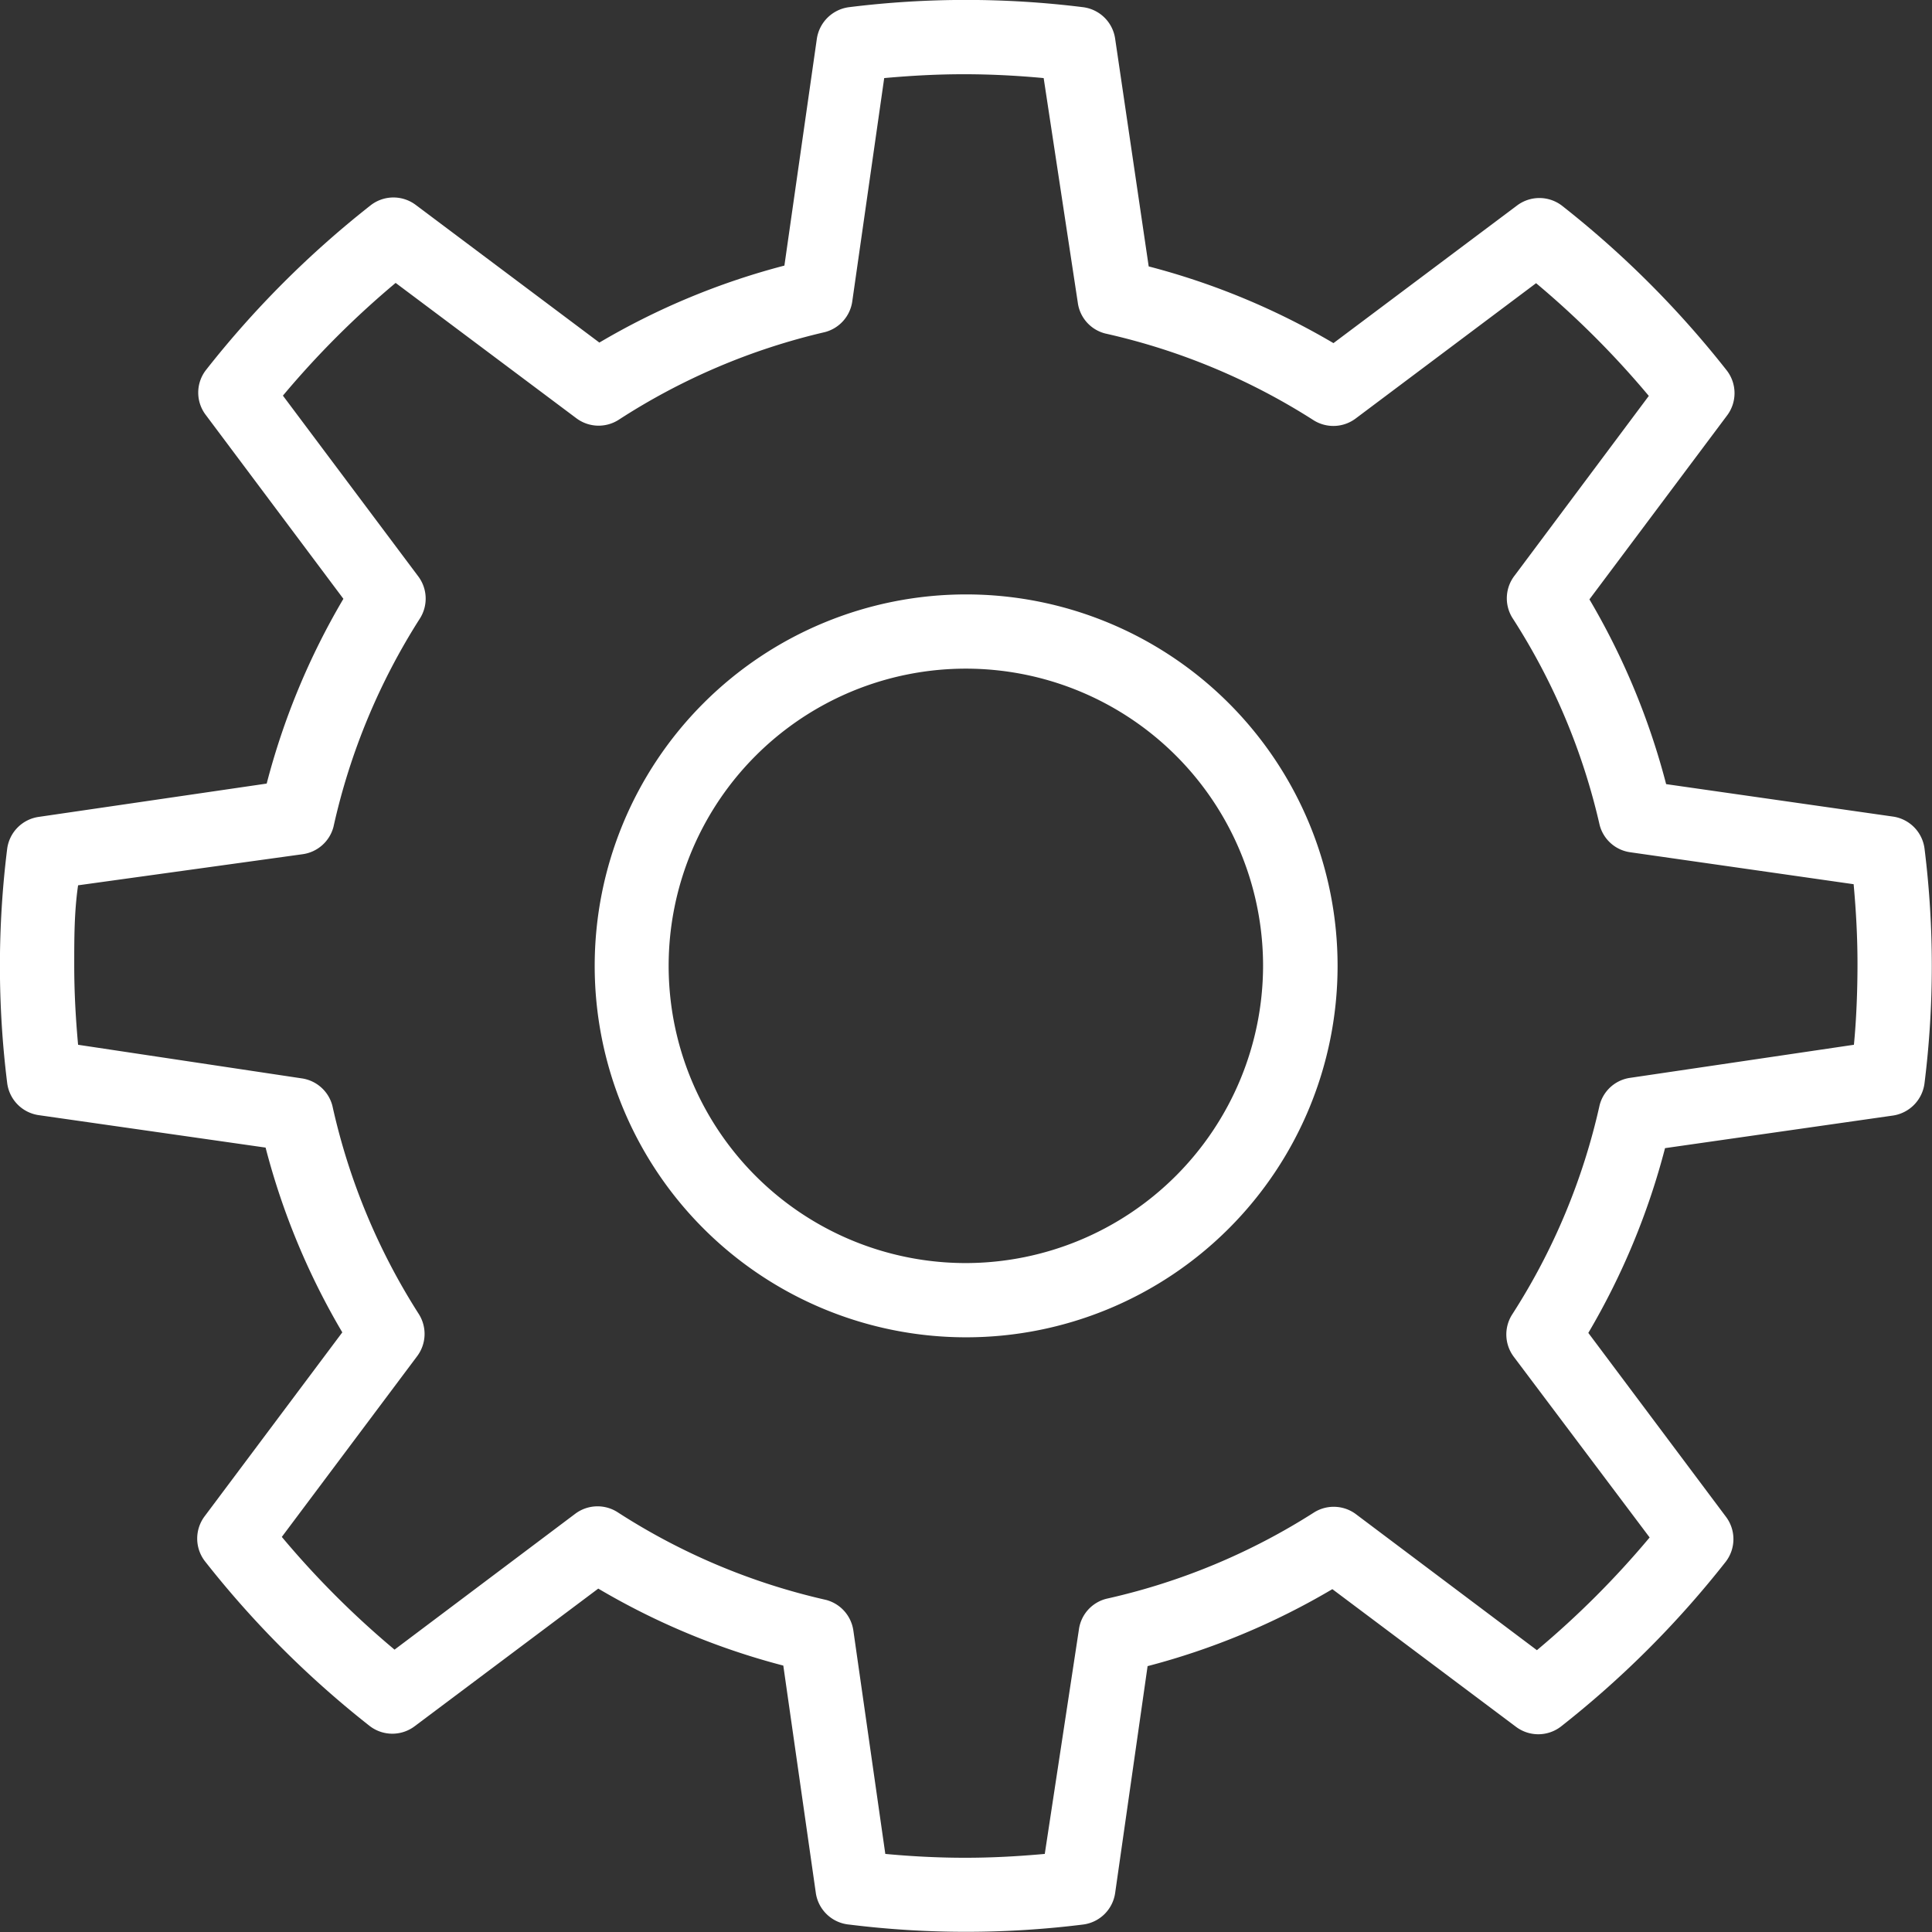
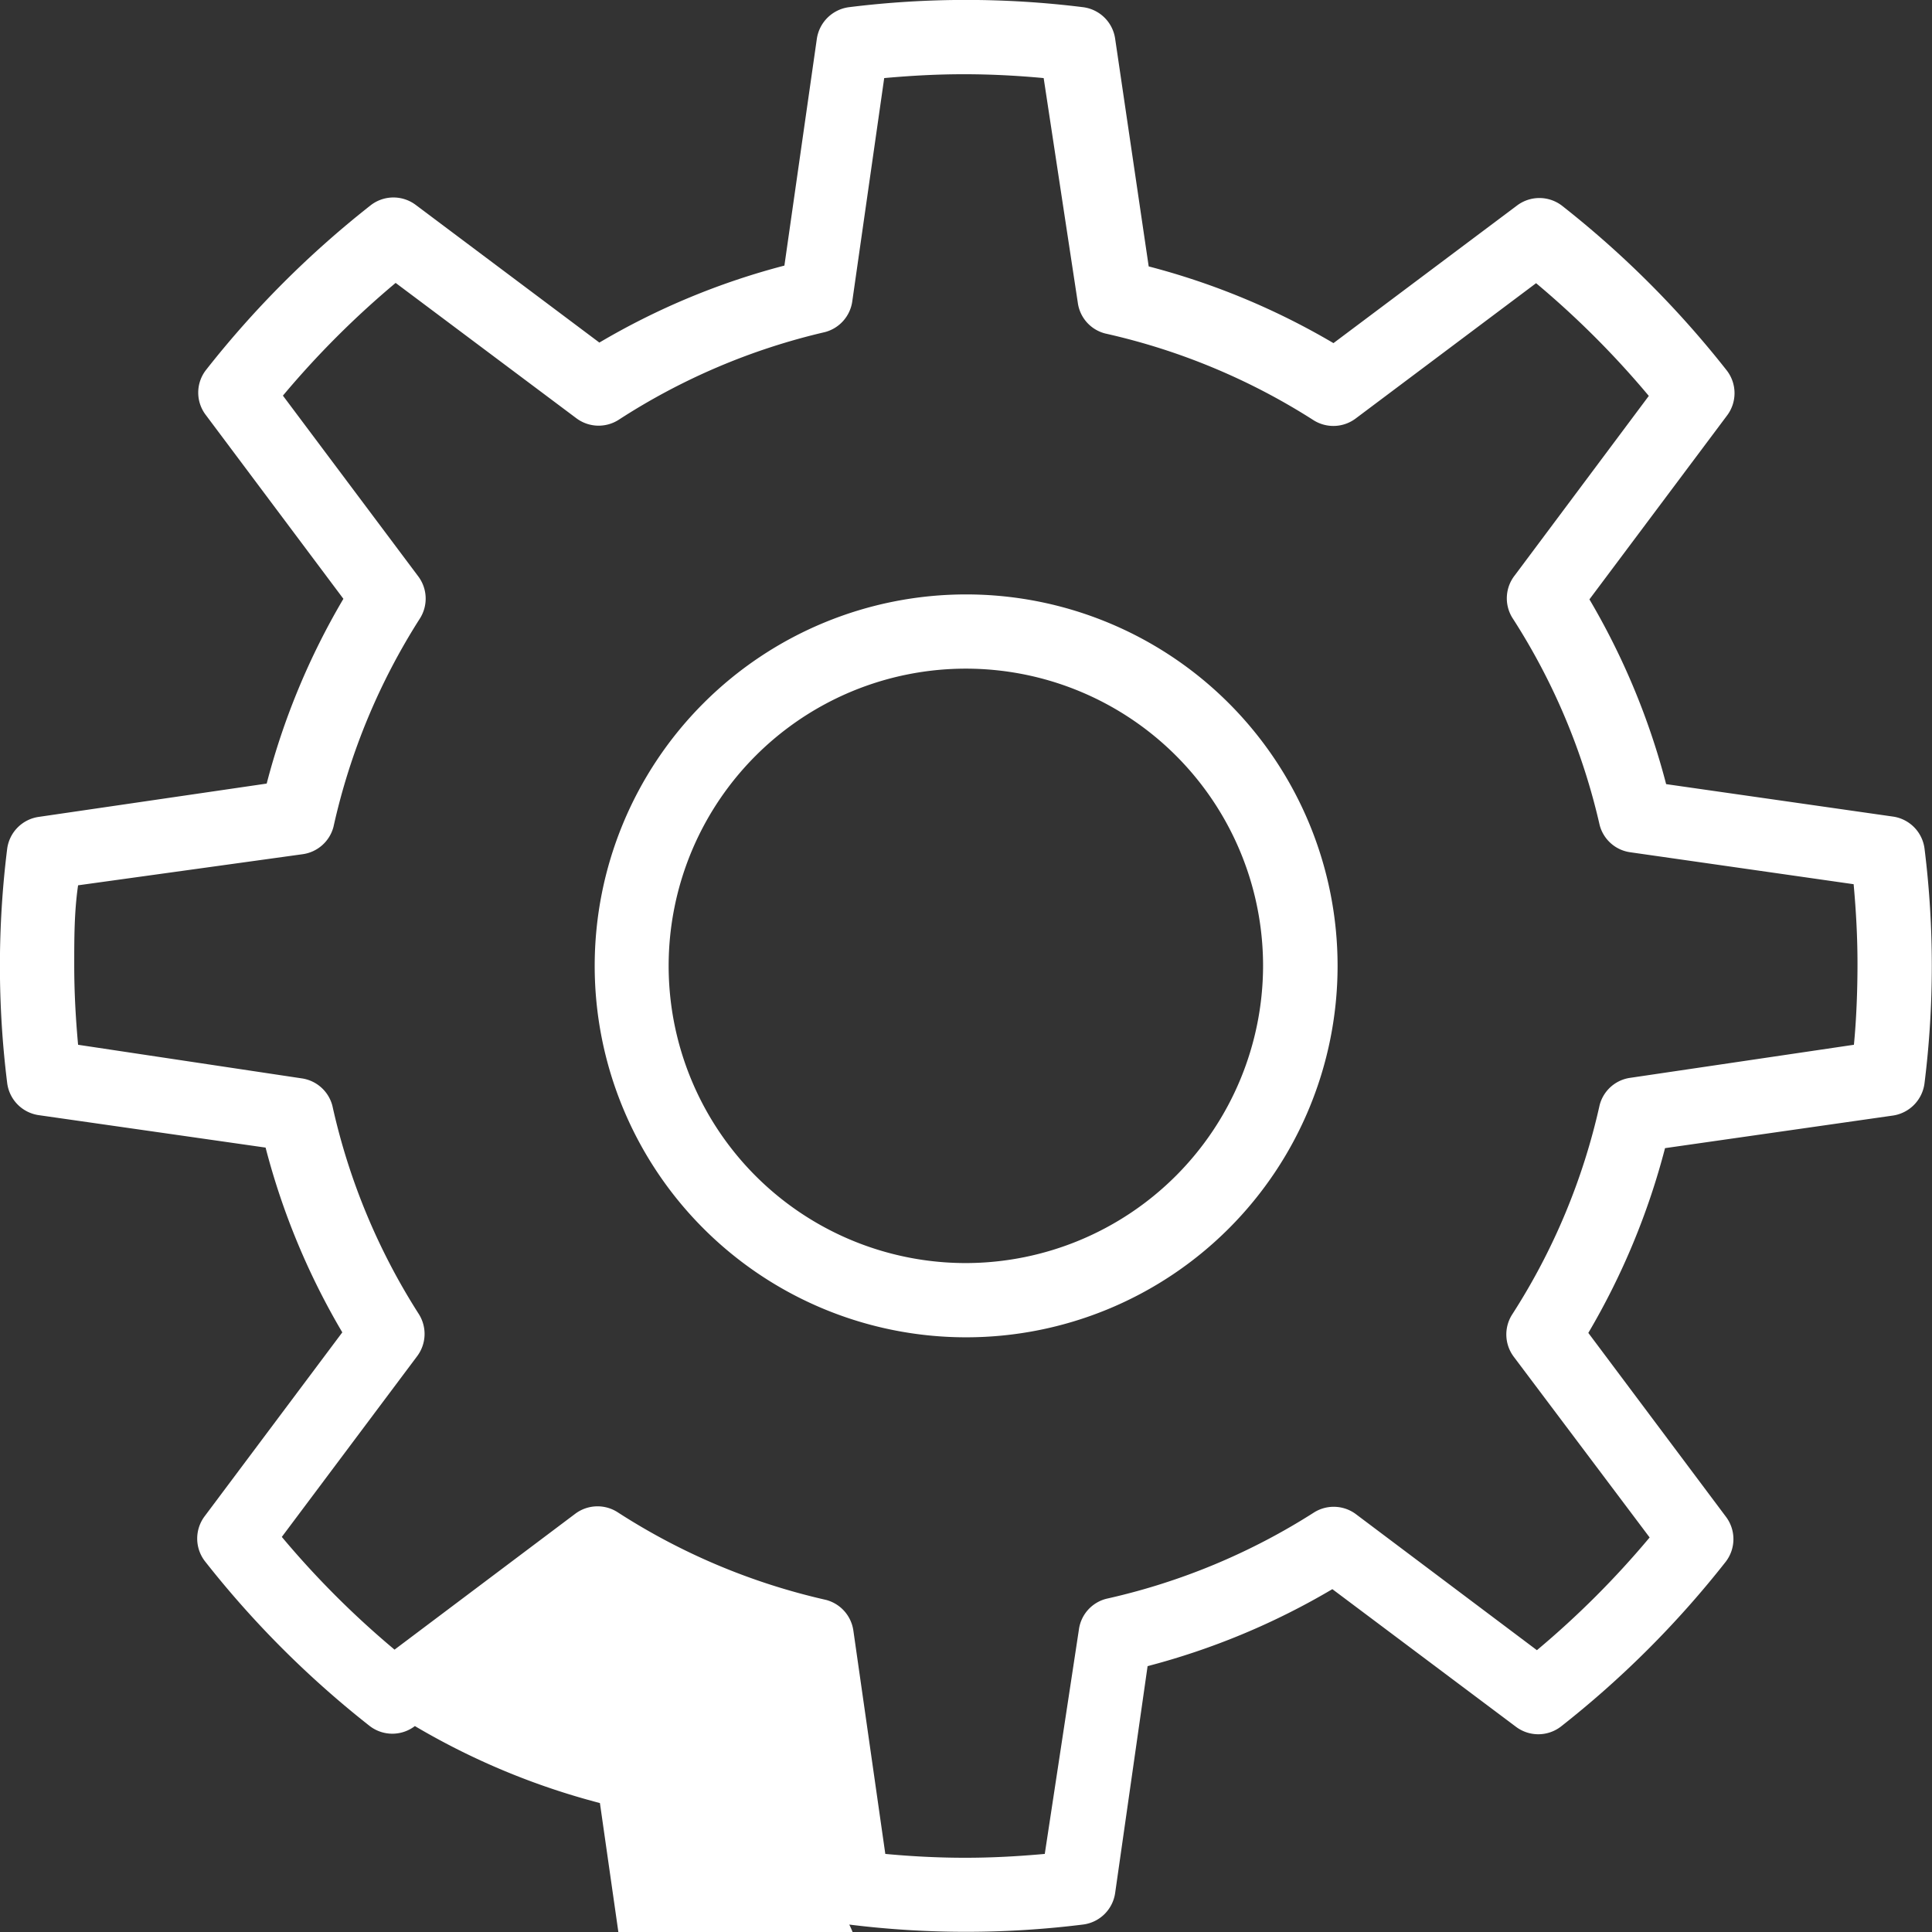
<svg xmlns="http://www.w3.org/2000/svg" viewBox="0 0 70.27 70.27">
  <rect x="0" y="0" width="70.27" height="70.27" fill="#333333" stroke="none" />
  <defs>
    <style>.cls-1{fill:#fff;}</style>
  </defs>
  <title>Asset 9</title>
  <g id="Layer_2" data-name="Layer 2">
    <g id="Layer_1-2" data-name="Layer 1">
-       <path class="cls-1" d="M35.14,21.62A13.51,13.51,0,1,0,48.65,35.13,13.51,13.51,0,0,0,35.14,21.62Zm0,24.32A10.81,10.81,0,1,1,45.94,35.13,10.83,10.83,0,0,1,35.14,45.94ZM70,30.88a1.35,1.35,0,0,0-1.15-1.18L60.6,28.52a26.18,26.18,0,0,0-2.79-6.72l5-6.68a1.35,1.35,0,0,0,0-1.64,35.55,35.55,0,0,0-6-6,1.35,1.35,0,0,0-1.64,0l-6.67,5a26.26,26.26,0,0,0-6.72-2.79L40.56,1.41A1.35,1.35,0,0,0,39.38.26a34.46,34.46,0,0,0-8.49,0,1.36,1.36,0,0,0-1.18,1.15L28.53,9.66a26.27,26.27,0,0,0-6.73,2.8l-6.67-5a1.35,1.35,0,0,0-1.64,0,35.55,35.55,0,0,0-6,6,1.34,1.34,0,0,0,0,1.64l5,6.68a26.11,26.11,0,0,0-2.79,6.72L1.42,29.71A1.35,1.35,0,0,0,.26,30.88a34.47,34.47,0,0,0,0,8.5,1.35,1.35,0,0,0,1.15,1.18l8.25,1.18a26.06,26.06,0,0,0,2.79,6.72l-5,6.68a1.35,1.35,0,0,0,0,1.64,35.55,35.55,0,0,0,6,6,1.35,1.35,0,0,0,1.64,0l6.67-5a26.21,26.21,0,0,0,6.73,2.8l1.18,8.25A1.35,1.35,0,0,0,30.89,70a34.38,34.38,0,0,0,8.49,0,1.35,1.35,0,0,0,1.18-1.15l1.18-8.25a26.2,26.2,0,0,0,6.72-2.8l6.67,5a1.35,1.35,0,0,0,1.64,0,35.55,35.55,0,0,0,6-6,1.35,1.35,0,0,0,0-1.64l-5-6.68a26.19,26.19,0,0,0,2.79-6.72l8.25-1.18A1.36,1.36,0,0,0,70,39.38a34.47,34.47,0,0,0,0-8.5ZM67.43,38,59.31,39.2a1.34,1.34,0,0,0-1.13,1A23.49,23.49,0,0,1,55,47.81a1.35,1.35,0,0,0,.06,1.54L60,55.92a32.71,32.71,0,0,1-4.1,4.1l-6.56-4.93A1.35,1.35,0,0,0,47.81,55a23.57,23.57,0,0,1-7.57,3.15,1.34,1.34,0,0,0-1,1.13L38,67.43c-1,.09-1.93.14-2.9.14s-1.94-.05-2.9-.14l-1.16-8.11a1.35,1.35,0,0,0-1-1.13A23.52,23.52,0,0,1,22.46,55a1.35,1.35,0,0,0-1.54.06L14.35,60a32.74,32.74,0,0,1-4.1-4.1l4.92-6.57a1.35,1.35,0,0,0,.06-1.54,23.46,23.46,0,0,1-3.14-7.57,1.35,1.35,0,0,0-1.13-1L2.84,38c-.09-1-.14-1.92-.14-2.9s0-1.94.14-2.9L11,31.07a1.35,1.35,0,0,0,1.13-1,23.53,23.53,0,0,1,3.14-7.57,1.35,1.35,0,0,0-.06-1.54l-4.92-6.57a32.86,32.86,0,0,1,4.1-4.1l6.57,4.92a1.35,1.35,0,0,0,1.54.06A23.58,23.58,0,0,1,30,12.08a1.35,1.35,0,0,0,1-1.13l1.16-8.11c1-.09,1.93-.14,2.9-.14s1.94.05,2.9.14L39.2,11a1.34,1.34,0,0,0,1,1.13,23.63,23.63,0,0,1,7.57,3.15,1.35,1.35,0,0,0,1.54-.06l6.56-4.92a32.74,32.74,0,0,1,4.1,4.1L55.1,20.92A1.35,1.35,0,0,0,55,22.46,23.52,23.52,0,0,1,58.18,30a1.34,1.34,0,0,0,1.13,1l8.11,1.16c.09,1,.14,1.93.14,2.9S67.52,37.08,67.43,38Z" />
+       <path class="cls-1" d="M35.14,21.62A13.51,13.51,0,1,0,48.65,35.13,13.51,13.51,0,0,0,35.14,21.62Zm0,24.32A10.81,10.81,0,1,1,45.94,35.13,10.83,10.83,0,0,1,35.14,45.94ZM70,30.88a1.35,1.35,0,0,0-1.15-1.18L60.6,28.52a26.18,26.18,0,0,0-2.79-6.72l5-6.68a1.35,1.35,0,0,0,0-1.64,35.55,35.55,0,0,0-6-6,1.35,1.35,0,0,0-1.64,0l-6.67,5a26.26,26.26,0,0,0-6.72-2.79L40.56,1.41A1.35,1.35,0,0,0,39.38.26a34.46,34.46,0,0,0-8.49,0,1.36,1.36,0,0,0-1.18,1.15L28.53,9.66a26.27,26.27,0,0,0-6.73,2.8l-6.67-5a1.35,1.35,0,0,0-1.64,0,35.55,35.55,0,0,0-6,6,1.34,1.34,0,0,0,0,1.64l5,6.68a26.11,26.11,0,0,0-2.79,6.72L1.42,29.71A1.35,1.35,0,0,0,.26,30.88a34.47,34.47,0,0,0,0,8.5,1.35,1.35,0,0,0,1.15,1.18l8.25,1.18a26.06,26.06,0,0,0,2.79,6.72l-5,6.68a1.35,1.35,0,0,0,0,1.64,35.55,35.55,0,0,0,6,6,1.35,1.35,0,0,0,1.64,0a26.21,26.21,0,0,0,6.73,2.8l1.18,8.25A1.35,1.35,0,0,0,30.89,70a34.38,34.38,0,0,0,8.49,0,1.35,1.35,0,0,0,1.18-1.15l1.18-8.25a26.2,26.2,0,0,0,6.72-2.8l6.67,5a1.35,1.35,0,0,0,1.64,0,35.55,35.55,0,0,0,6-6,1.35,1.35,0,0,0,0-1.64l-5-6.68a26.19,26.19,0,0,0,2.79-6.72l8.25-1.18A1.36,1.36,0,0,0,70,39.38a34.47,34.47,0,0,0,0-8.5ZM67.43,38,59.31,39.2a1.34,1.34,0,0,0-1.13,1A23.49,23.49,0,0,1,55,47.81a1.35,1.35,0,0,0,.06,1.54L60,55.92a32.71,32.71,0,0,1-4.1,4.1l-6.56-4.93A1.35,1.35,0,0,0,47.81,55a23.57,23.57,0,0,1-7.57,3.15,1.34,1.34,0,0,0-1,1.13L38,67.43c-1,.09-1.93.14-2.9.14s-1.94-.05-2.9-.14l-1.16-8.11a1.35,1.35,0,0,0-1-1.13A23.52,23.52,0,0,1,22.46,55a1.35,1.35,0,0,0-1.54.06L14.35,60a32.74,32.74,0,0,1-4.1-4.1l4.92-6.57a1.35,1.35,0,0,0,.06-1.54,23.46,23.46,0,0,1-3.14-7.57,1.35,1.35,0,0,0-1.13-1L2.84,38c-.09-1-.14-1.92-.14-2.9s0-1.94.14-2.9L11,31.07a1.35,1.35,0,0,0,1.13-1,23.53,23.53,0,0,1,3.14-7.57,1.35,1.35,0,0,0-.06-1.54l-4.92-6.57a32.86,32.86,0,0,1,4.1-4.1l6.57,4.92a1.35,1.35,0,0,0,1.54.06A23.58,23.58,0,0,1,30,12.08a1.35,1.35,0,0,0,1-1.13l1.16-8.11c1-.09,1.93-.14,2.9-.14s1.94.05,2.9.14L39.2,11a1.34,1.34,0,0,0,1,1.13,23.63,23.63,0,0,1,7.57,3.15,1.35,1.35,0,0,0,1.54-.06l6.56-4.92a32.74,32.74,0,0,1,4.1,4.1L55.1,20.92A1.35,1.35,0,0,0,55,22.46,23.52,23.52,0,0,1,58.18,30a1.34,1.34,0,0,0,1.13,1l8.11,1.16c.09,1,.14,1.93.14,2.9S67.52,37.08,67.43,38Z" />
    </g>
  </g>
</svg>